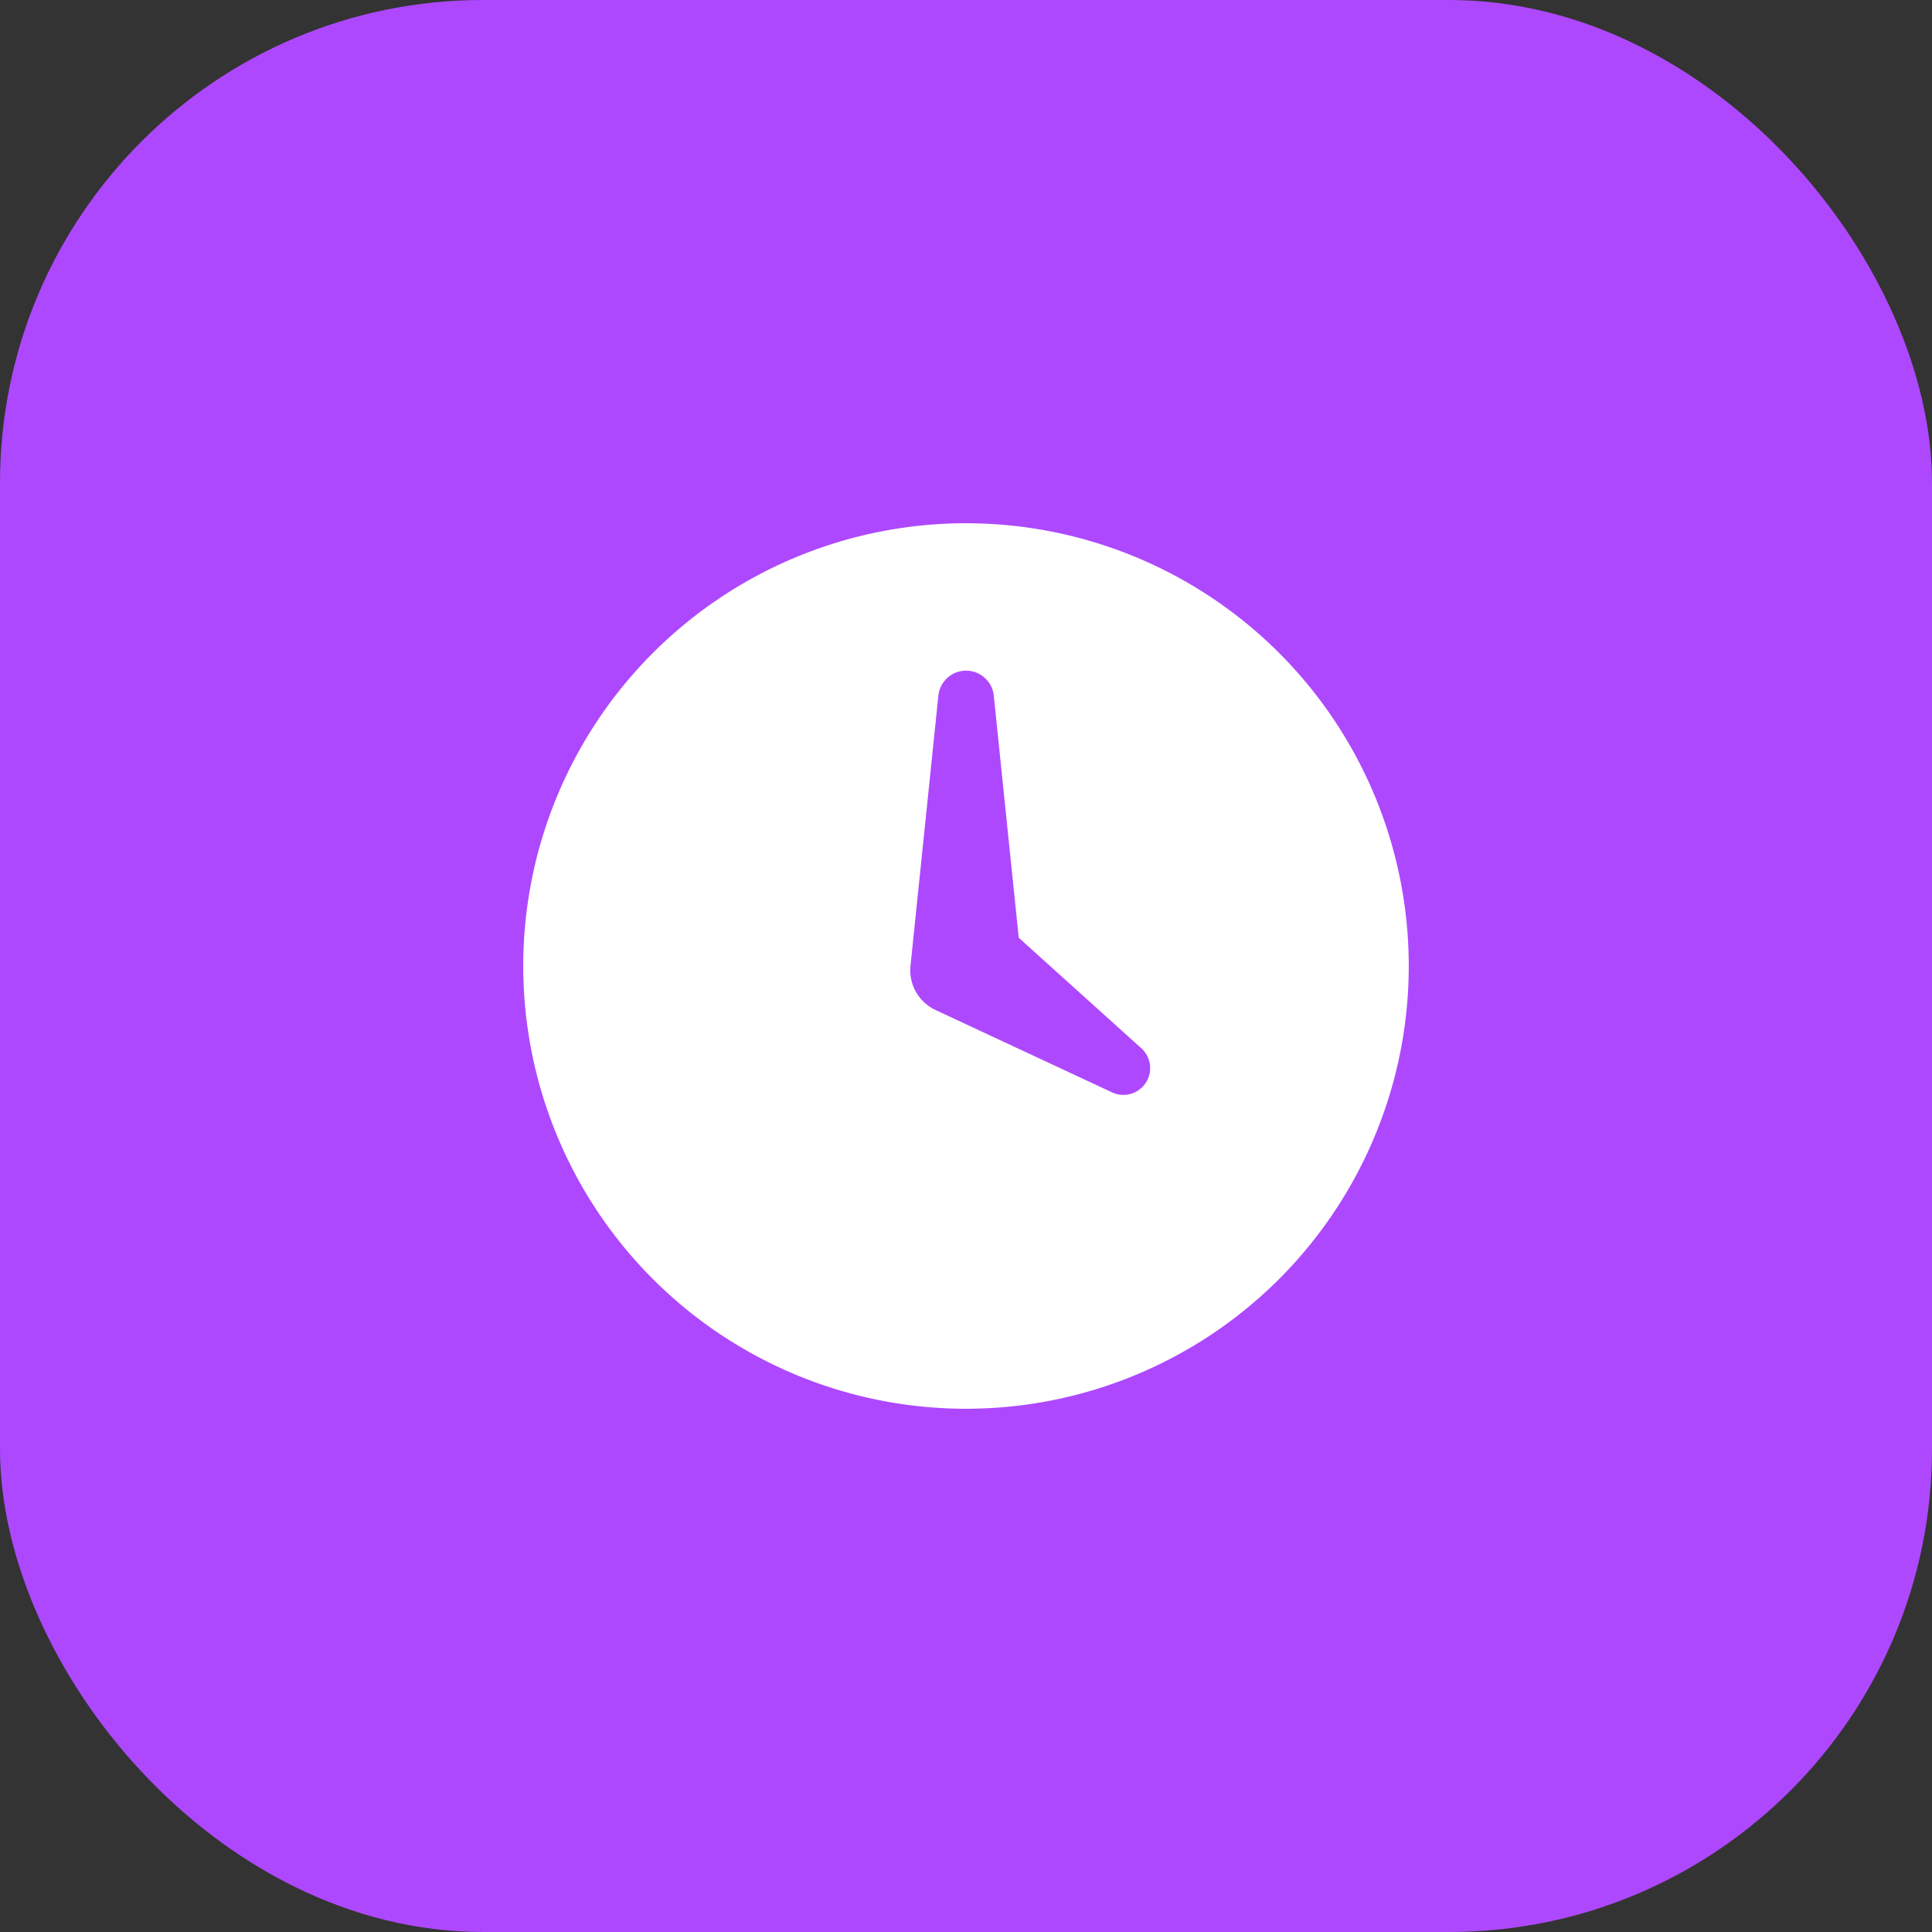
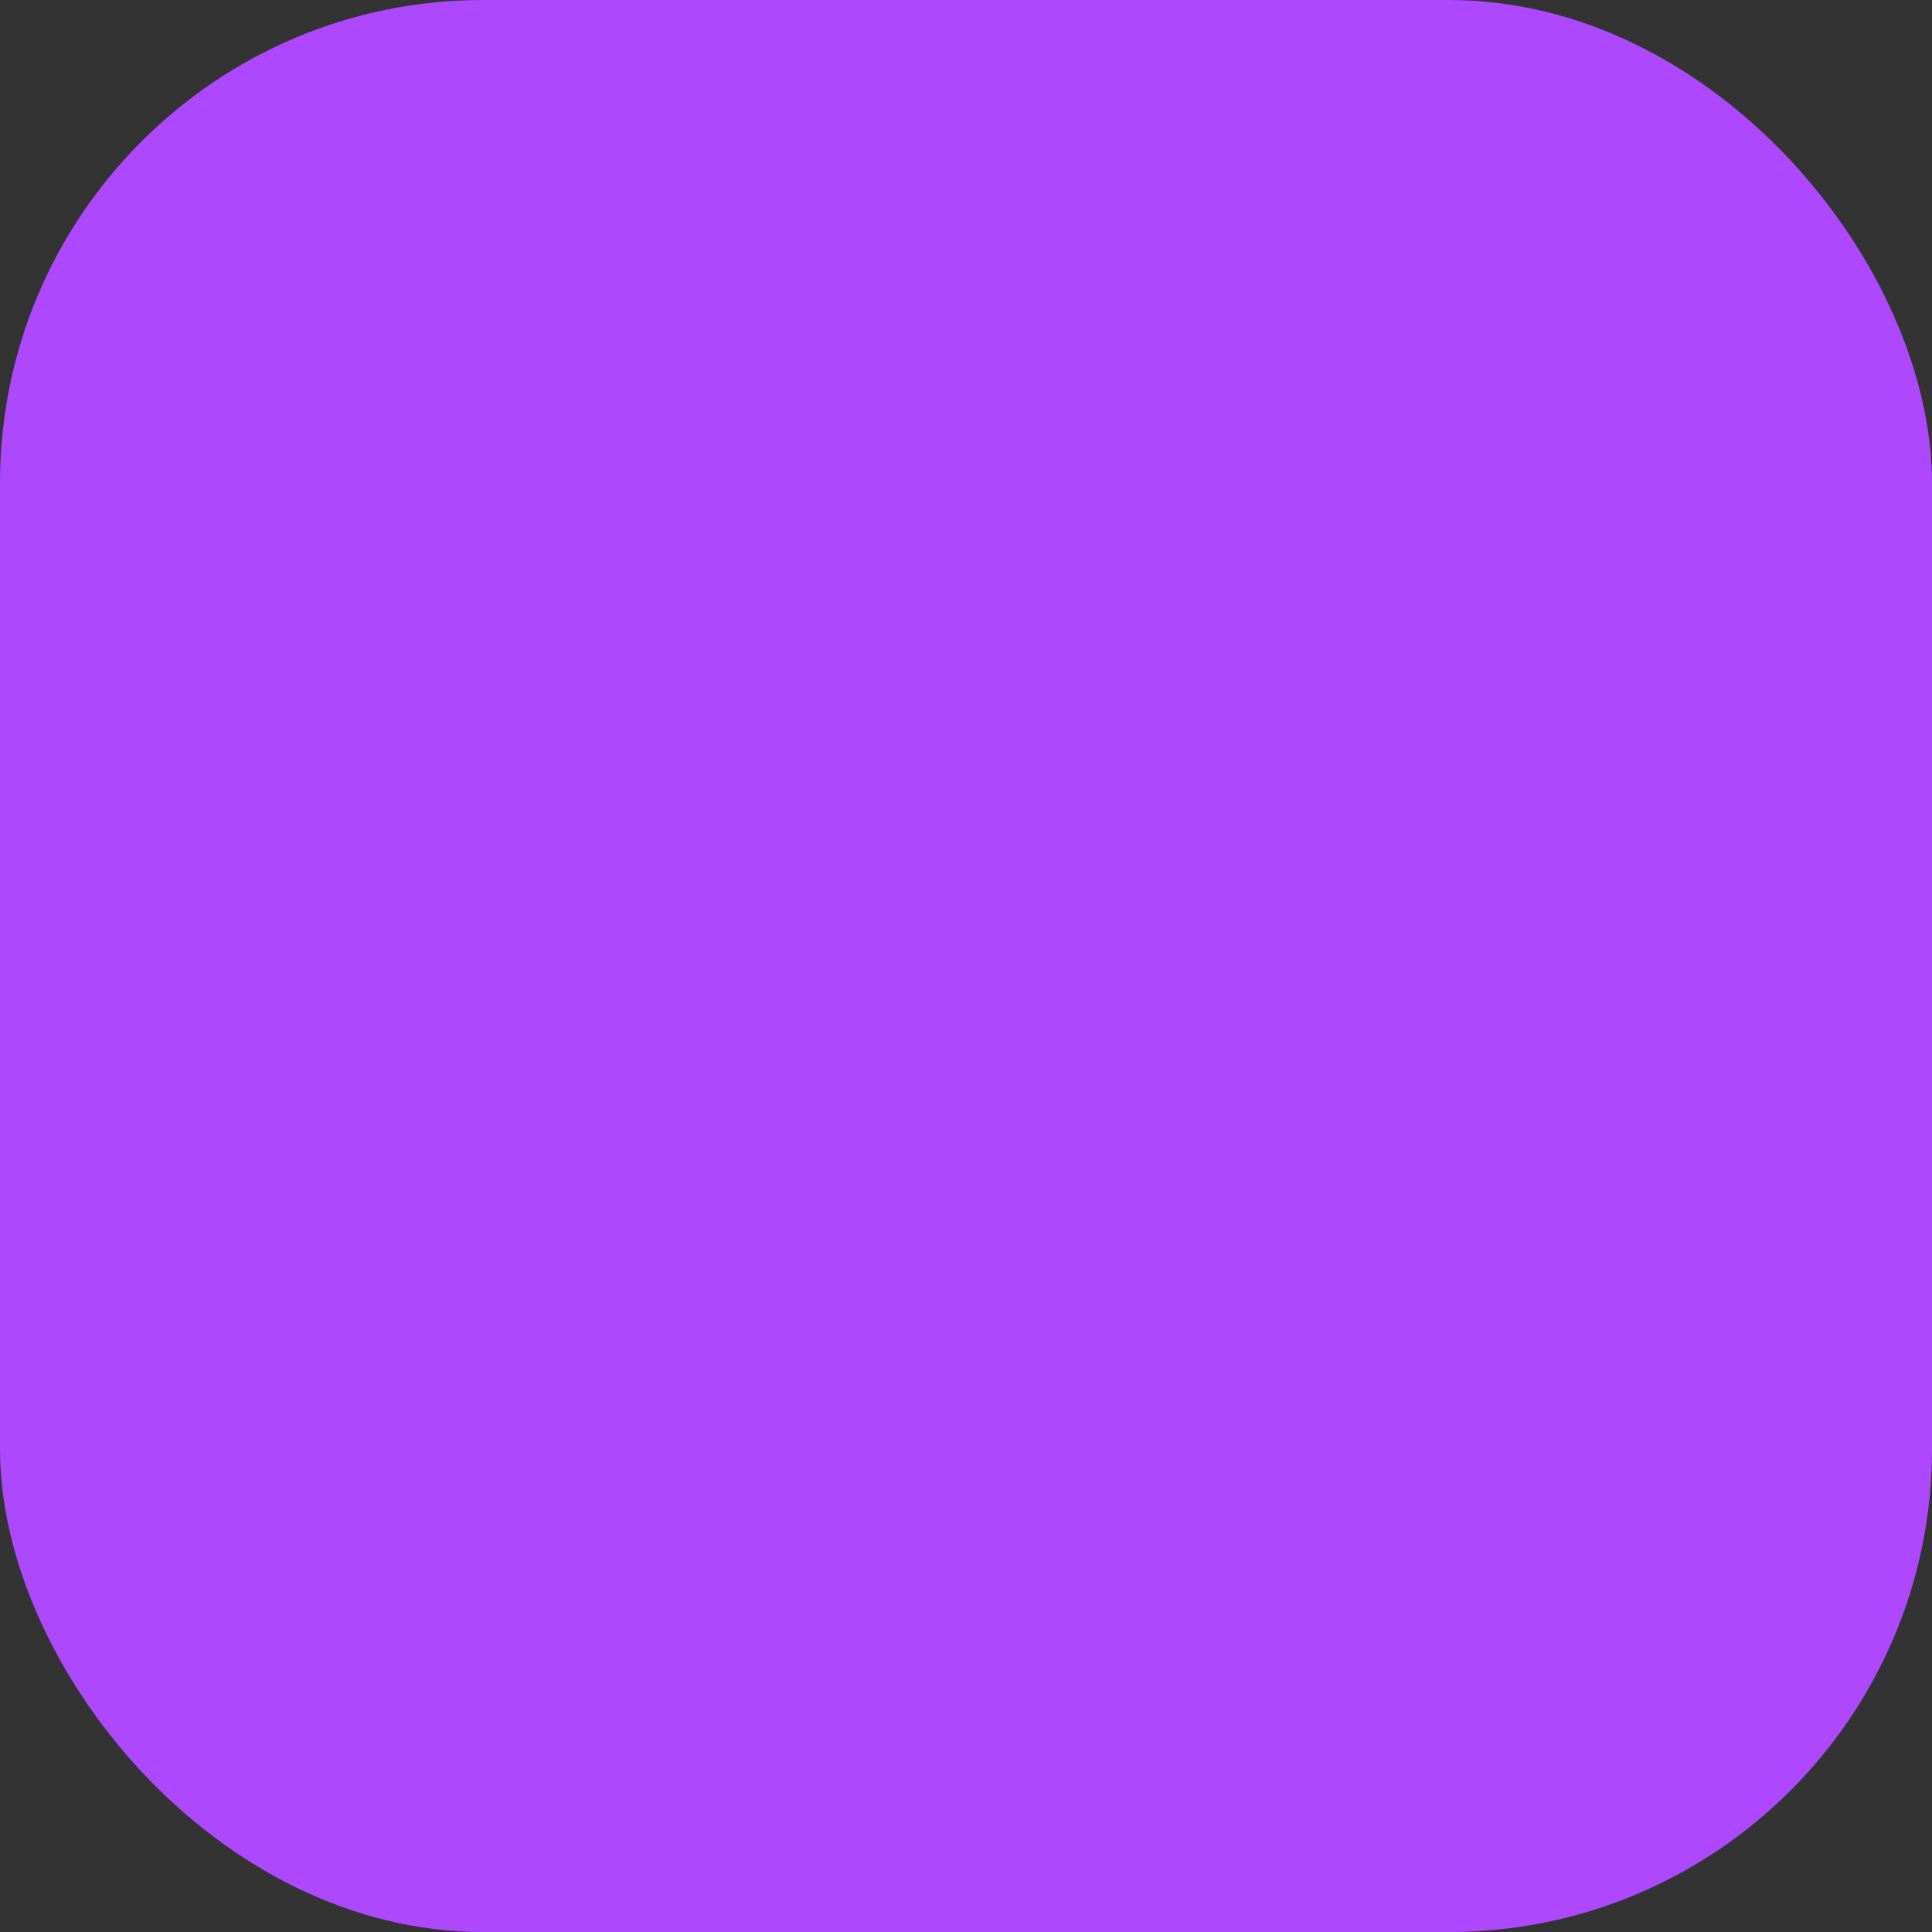
<svg xmlns="http://www.w3.org/2000/svg" width="48" height="48" viewBox="0 0 48 48" fill="none">
  <rect x="0" y="0" width="48" height="48" fill="#333333" stroke="none" />
  <rect width="48" height="48" rx="12" fill="#AE48FE" />
-   <path fill-rule="evenodd" clip-rule="evenodd" d="M24 35a11 11 0 1 1 0-22 11 11 0 0 1 0 22zm4.352-8.96-3.042-2.742-.62-6.018a.692.692 0 0 0-1.376 0l-.693 6.717a1.09 1.09 0 0 0 .634 1.102l4.381 2.044a.665.665 0 0 0 .716-1.103z" fill="#fff" />
</svg>